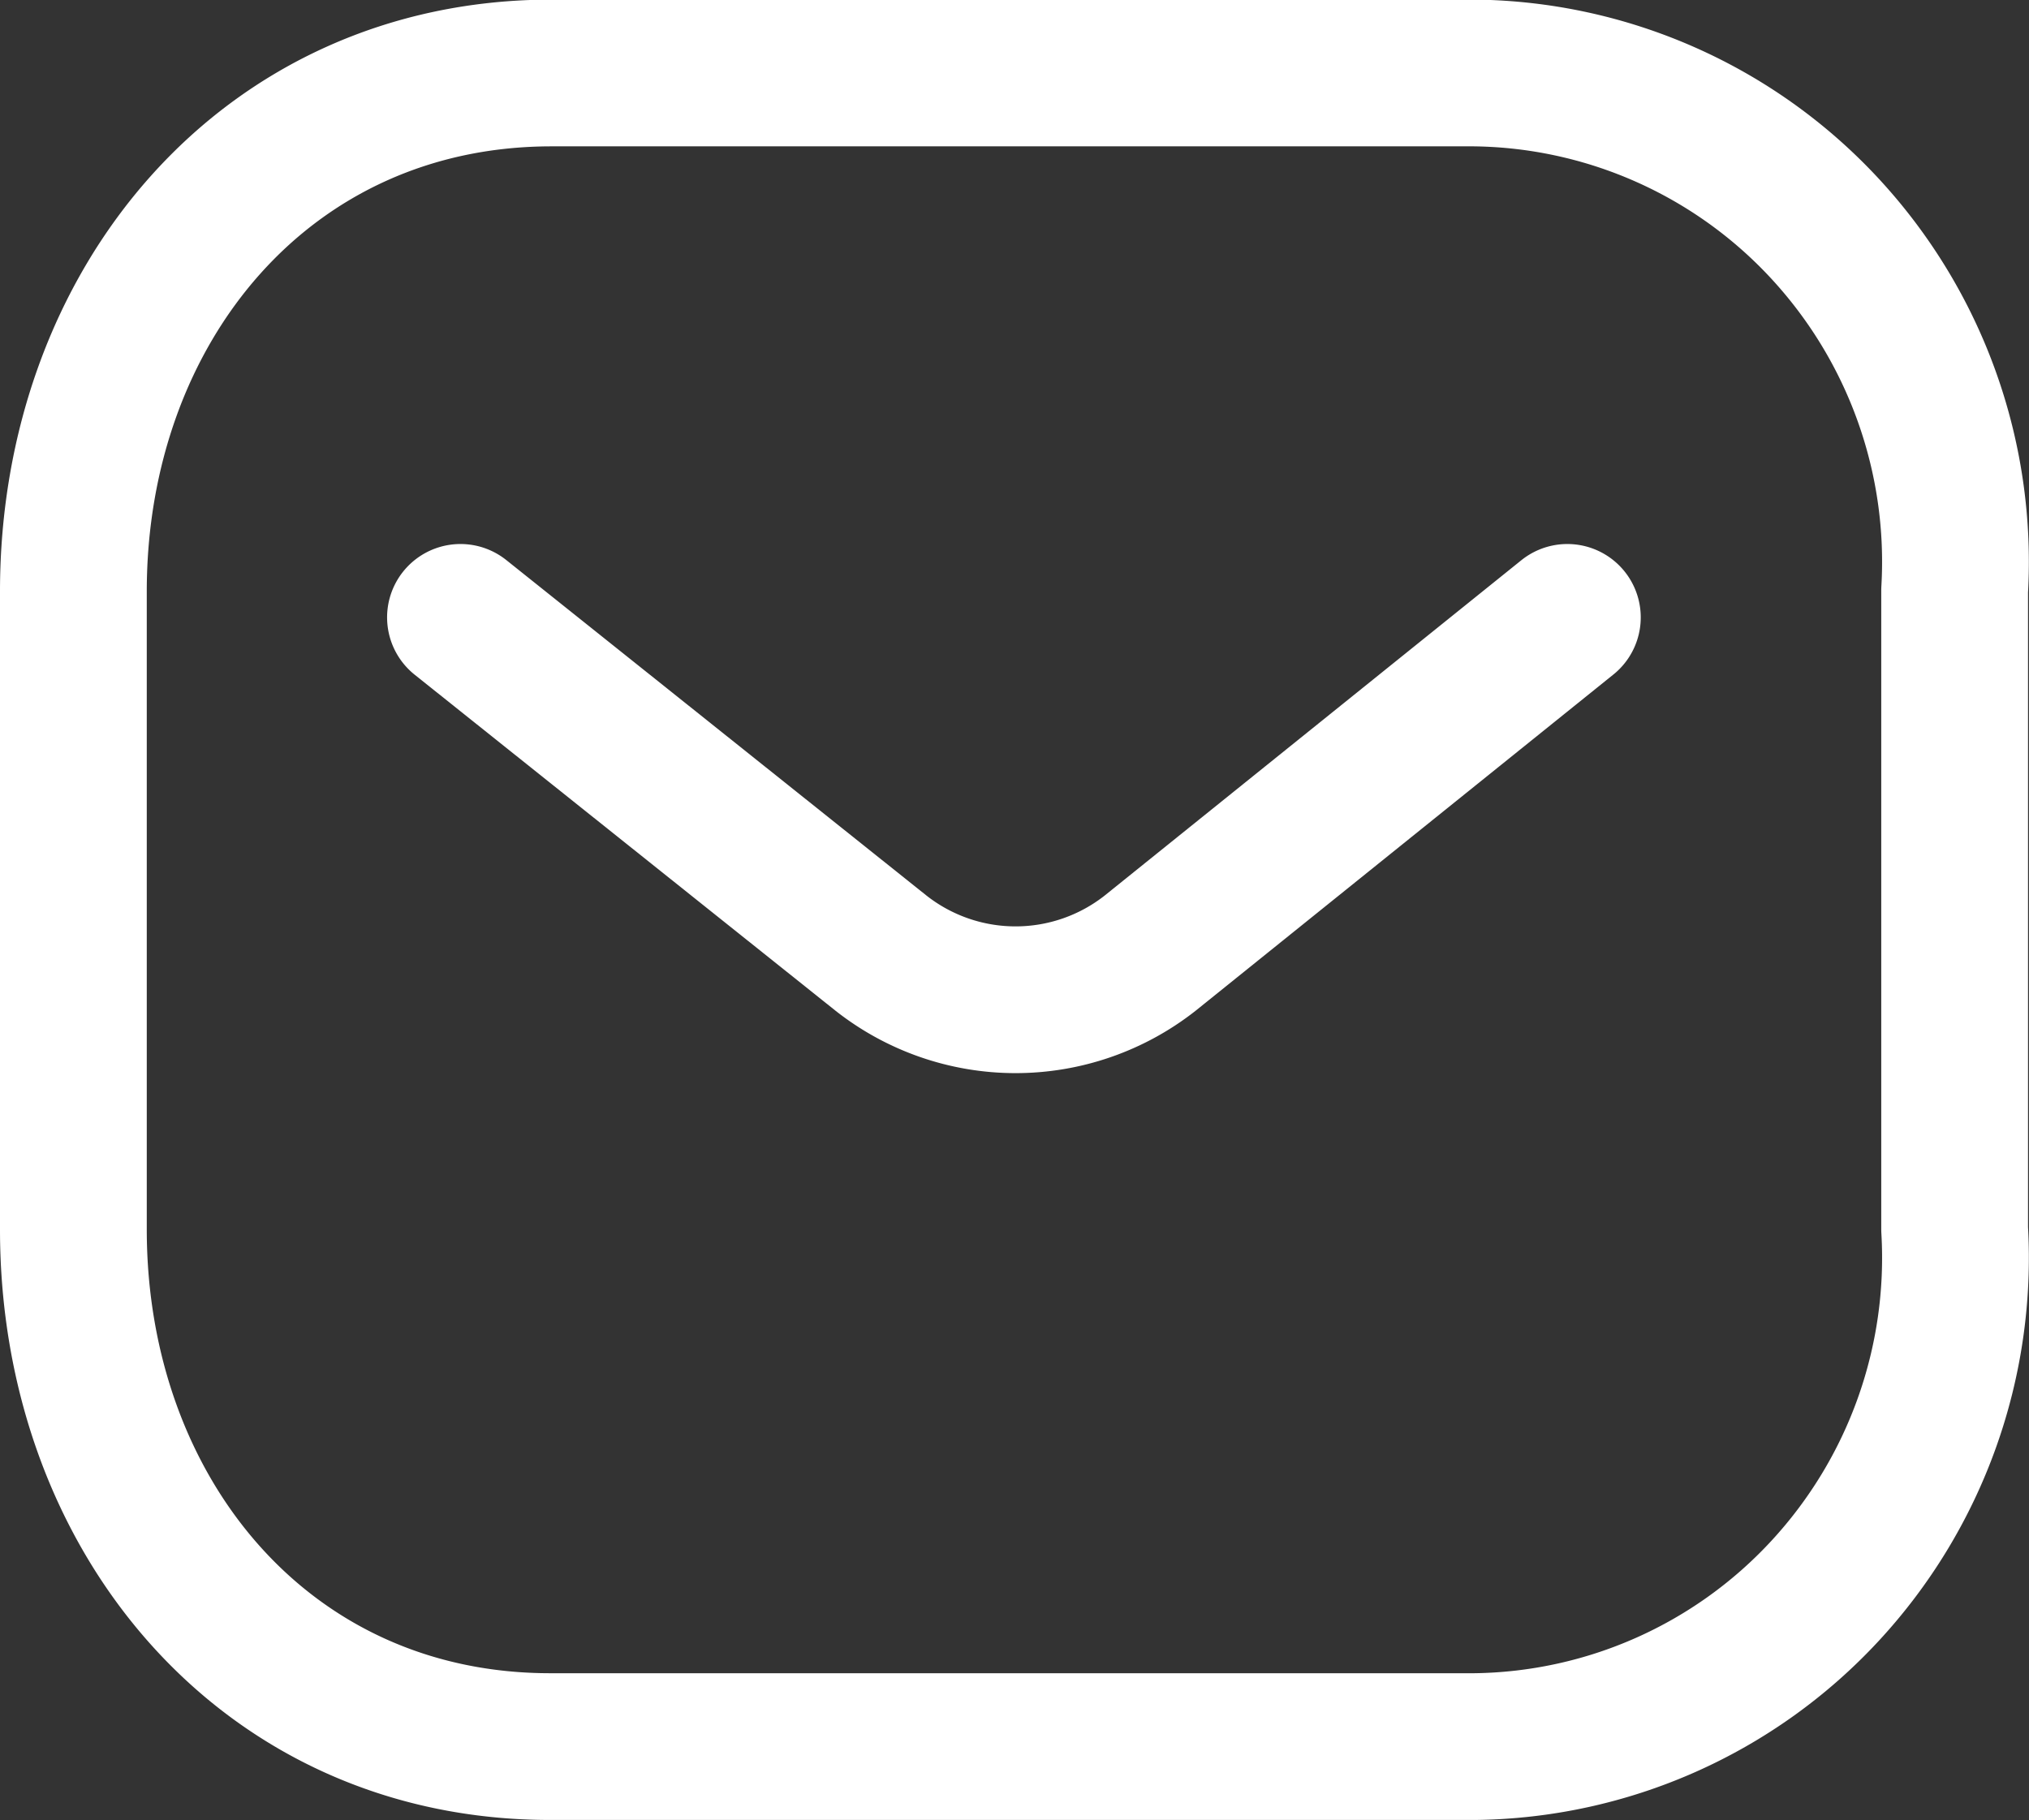
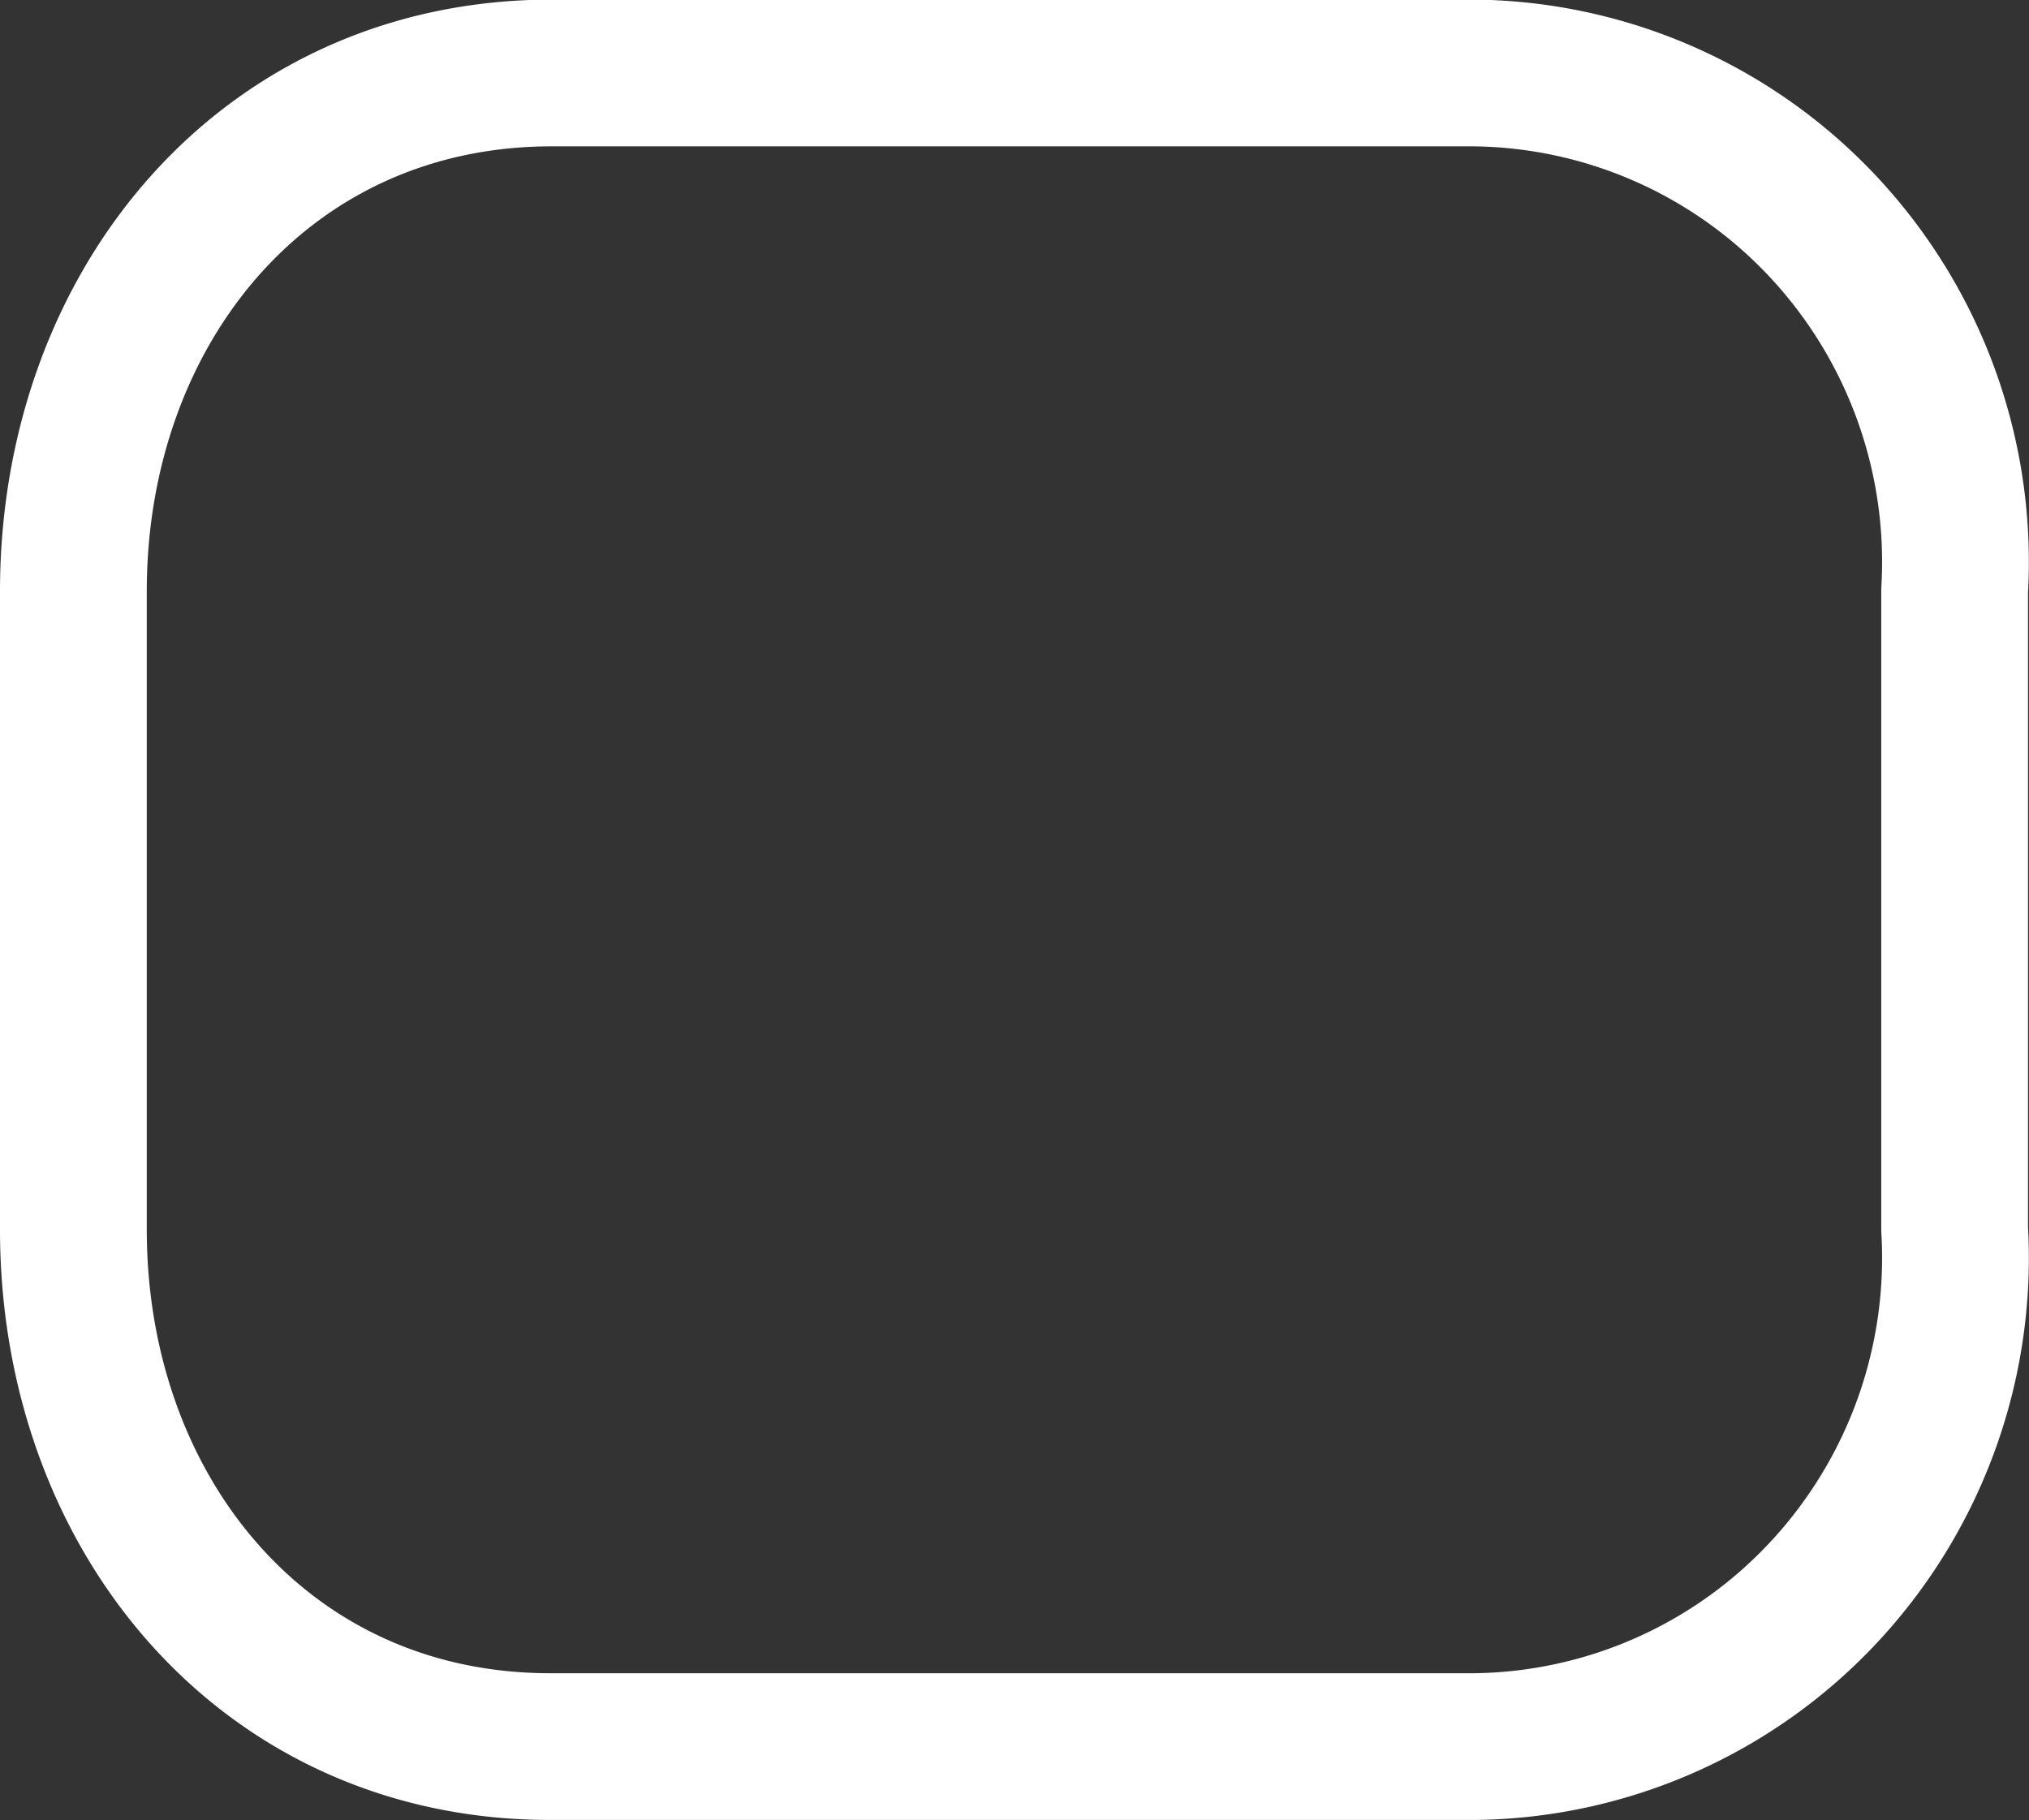
<svg xmlns="http://www.w3.org/2000/svg" width="20.736" height="18.608" viewBox="0 0 20.736 18.608">
  <rect x="0" y="0" width="20.736" height="18.608" fill="#333333" stroke="none" />
  <g id="mail-icon" transform="translate(-144.5 -739.654)">
    <g id="Message-3">
-       <path id="Path_445" data-name="Path 445" d="M160.518,745.965l-4.266,3.434a2.223,2.223,0,0,1-2.746,0l-4.3-3.434" fill="none" stroke="#fff" stroke-linecap="round" stroke-linejoin="round" stroke-width="1.5" />
      <path id="Rectangle_511" data-name="Rectangle 511" d="M150.138,740.4h9.428a4.958,4.958,0,0,1,3.584,1.59,5.016,5.016,0,0,1,1.326,3.7v6.528a5.013,5.013,0,0,1-1.326,3.7,4.956,4.956,0,0,1-3.58,1.59h-9.432c-2.92.008-4.888-2.367-4.888-5.286V745.7C145.25,742.779,147.218,740.4,150.138,740.4Z" fill="none" stroke="#fff" stroke-linecap="round" stroke-linejoin="round" stroke-width="1.5" />
    </g>
  </g>
</svg>